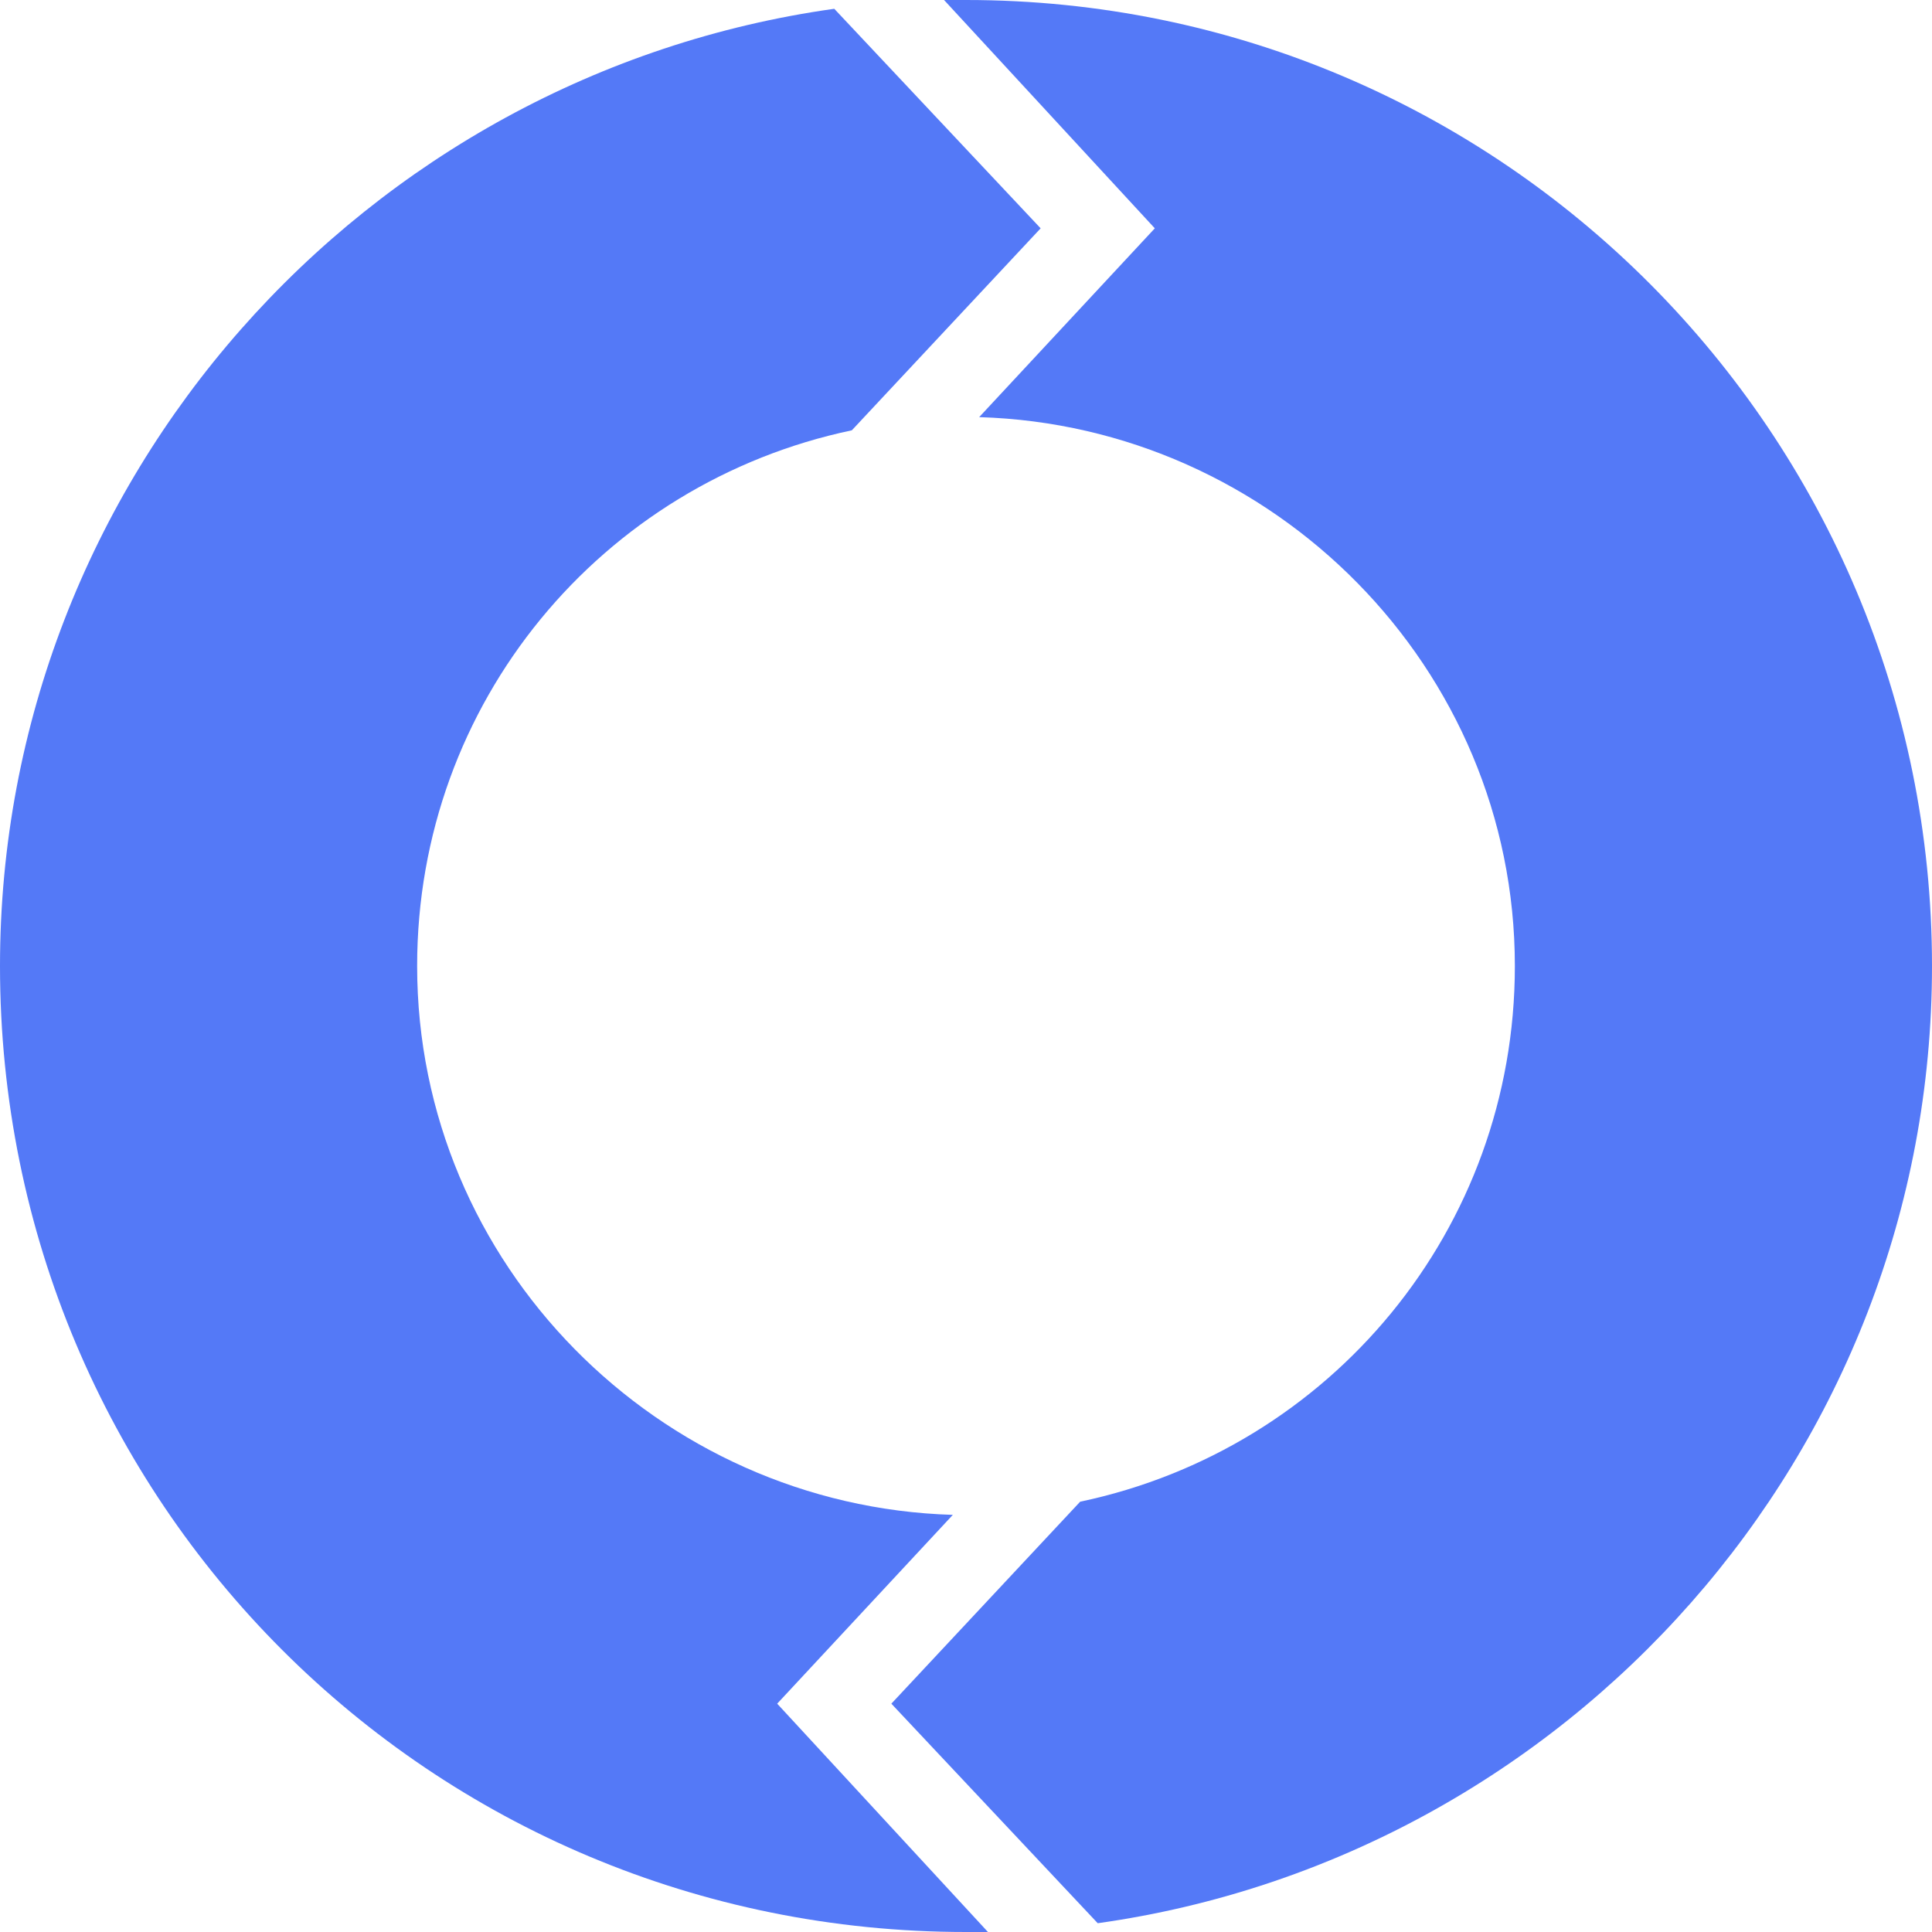
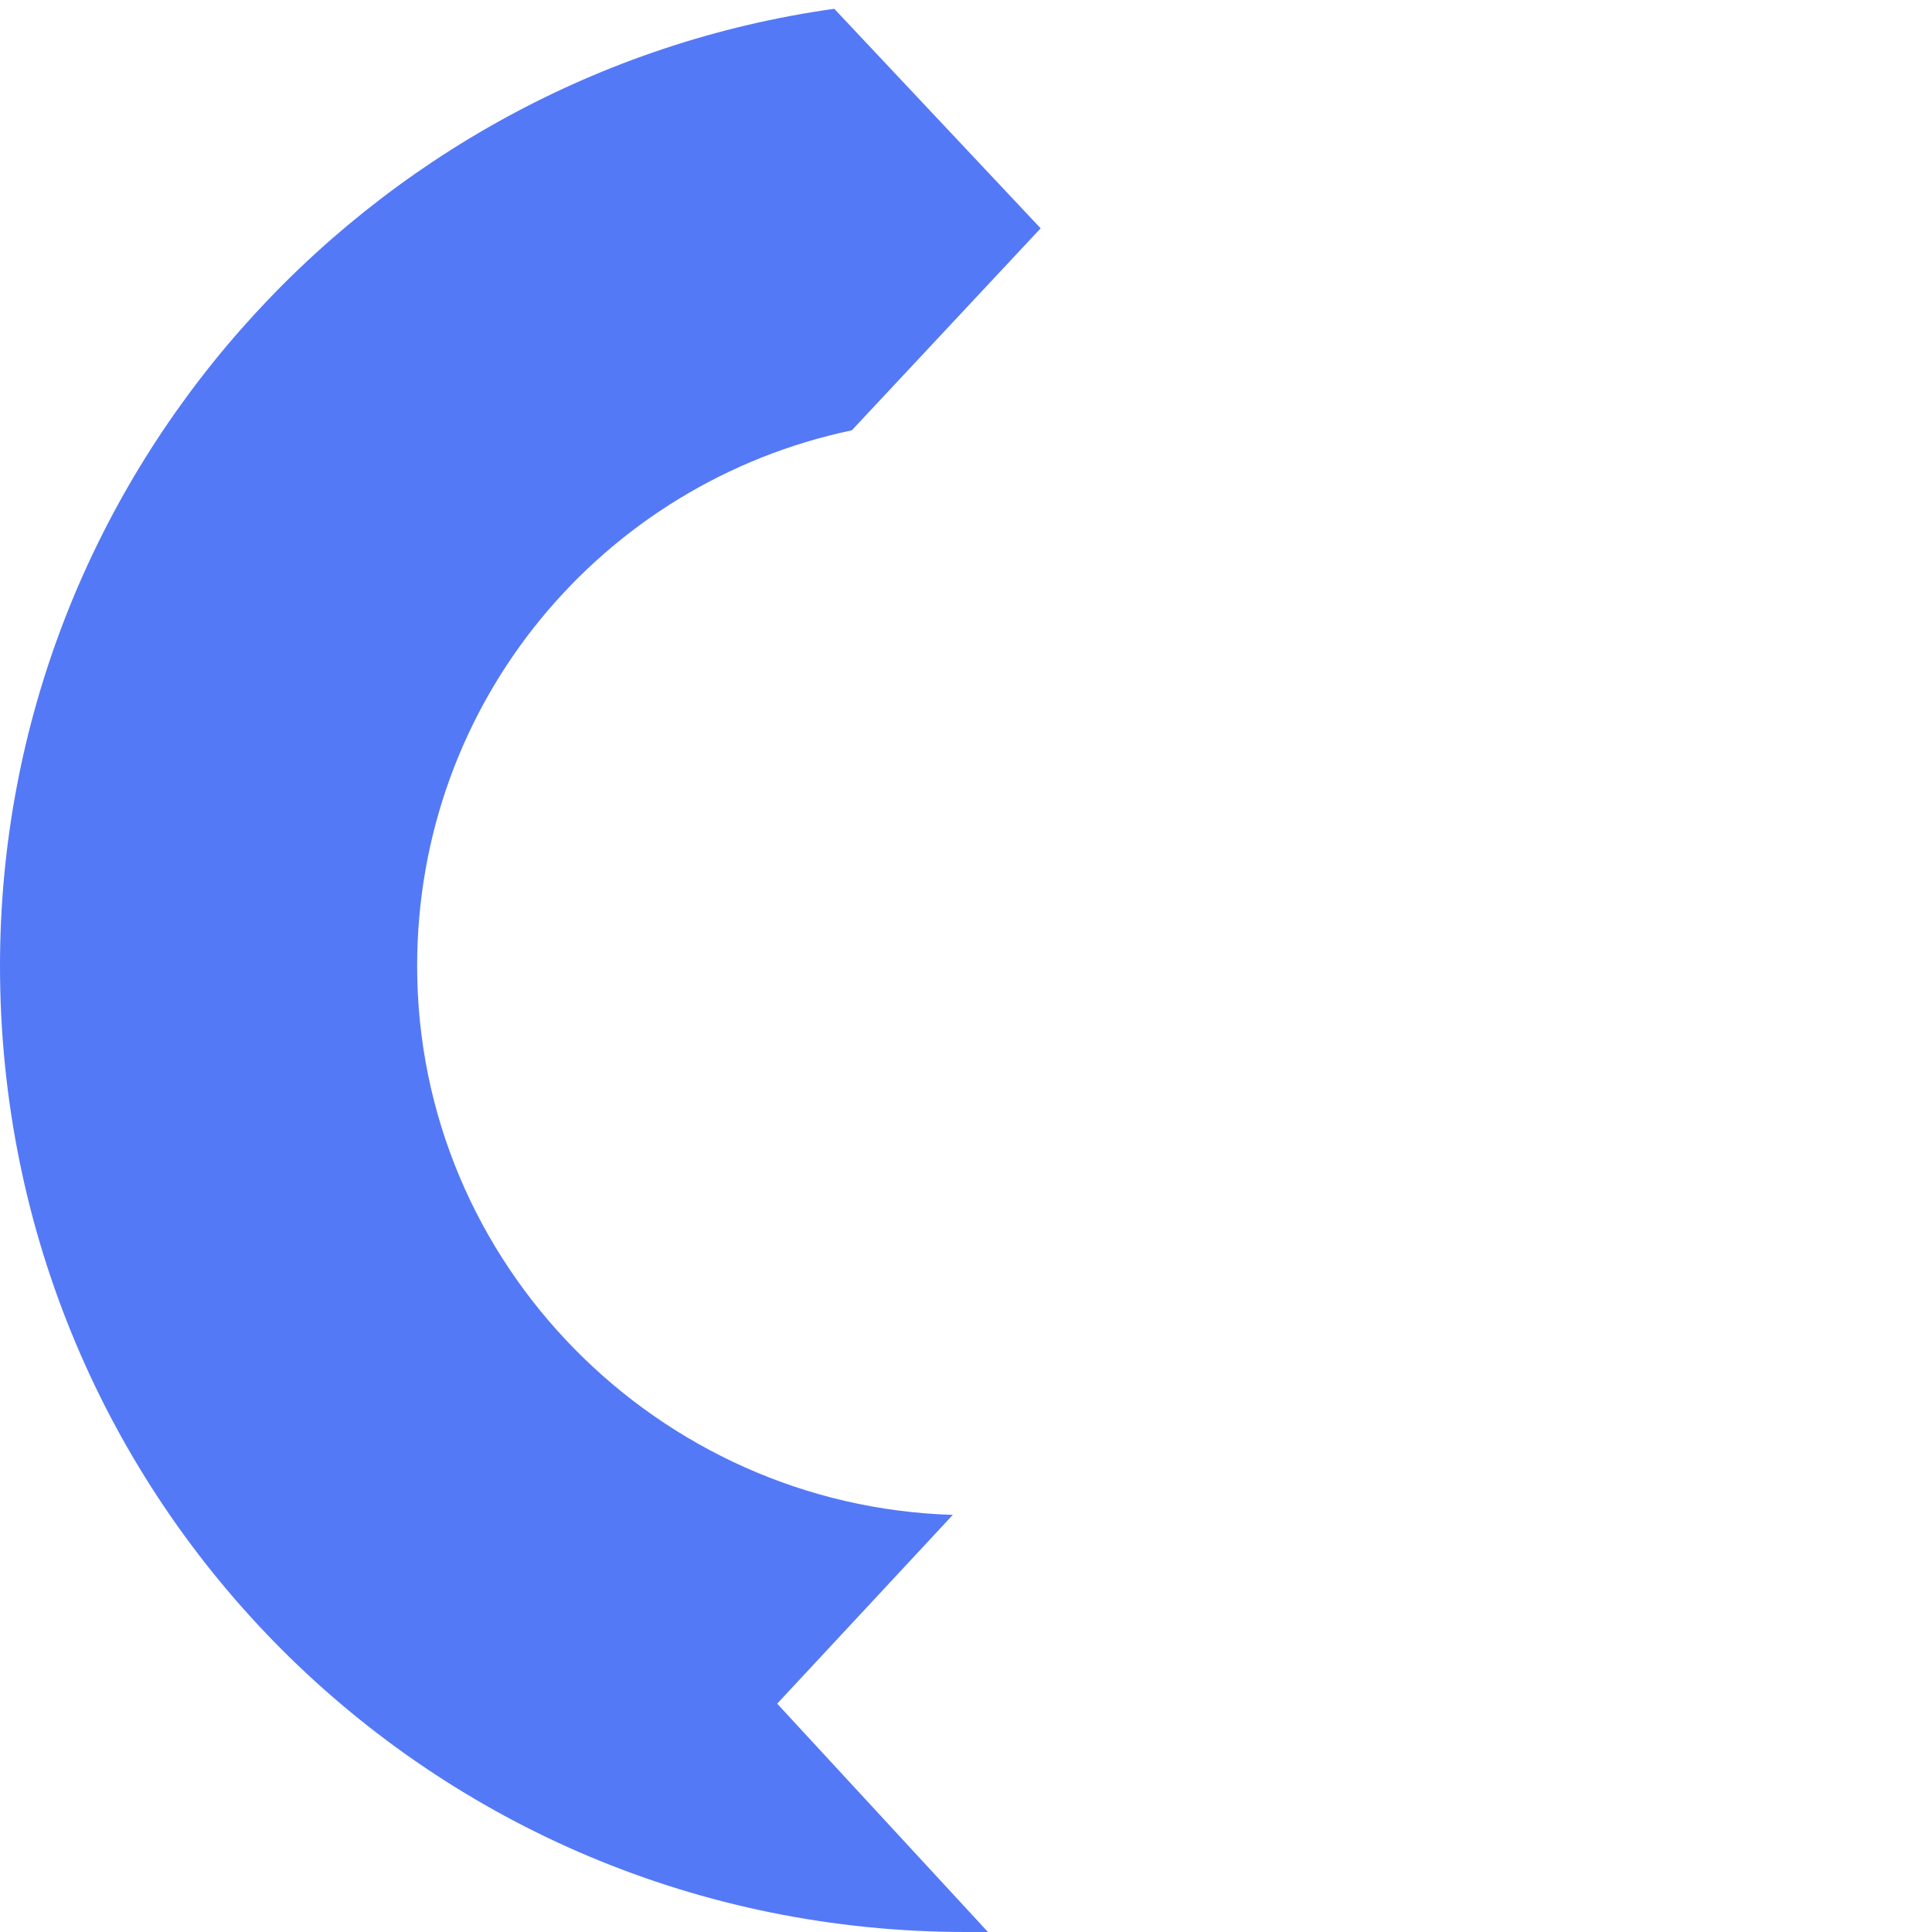
<svg xmlns="http://www.w3.org/2000/svg" version="1.1" id="Layer_1" x="0px" y="0px" viewBox="0 0 44 44" style="enable-background:new 0 0 44 44;" xml:space="preserve">
  <style type="text/css"> .st0{fill:#5479F7;} </style>
  <g>
    <path class="st0" d="M17.7,38.8l4-4.3C15,34.3,9.5,28.8,9.5,22c0-6,4.2-11,9.9-12.2l4.3-4.6l-4.7-5C8.3,1.7,0,10.9,0,22 c0,12.2,9.8,22,22,22c0.2,0,0.3,0,0.5,0L17.7,38.8z" />
-     <path class="st0" d="M22,0c-0.2,0-0.3,0-0.5,0l4.8,5.2l-4,4.3C29,9.7,34.5,15.2,34.5,22c0,6-4.2,11-9.9,12.2l-4.3,4.6l4.7,5 C35.7,42.3,44,33.1,44,22C44,9.9,34.2,0,22,0z" />
  </g>
</svg>